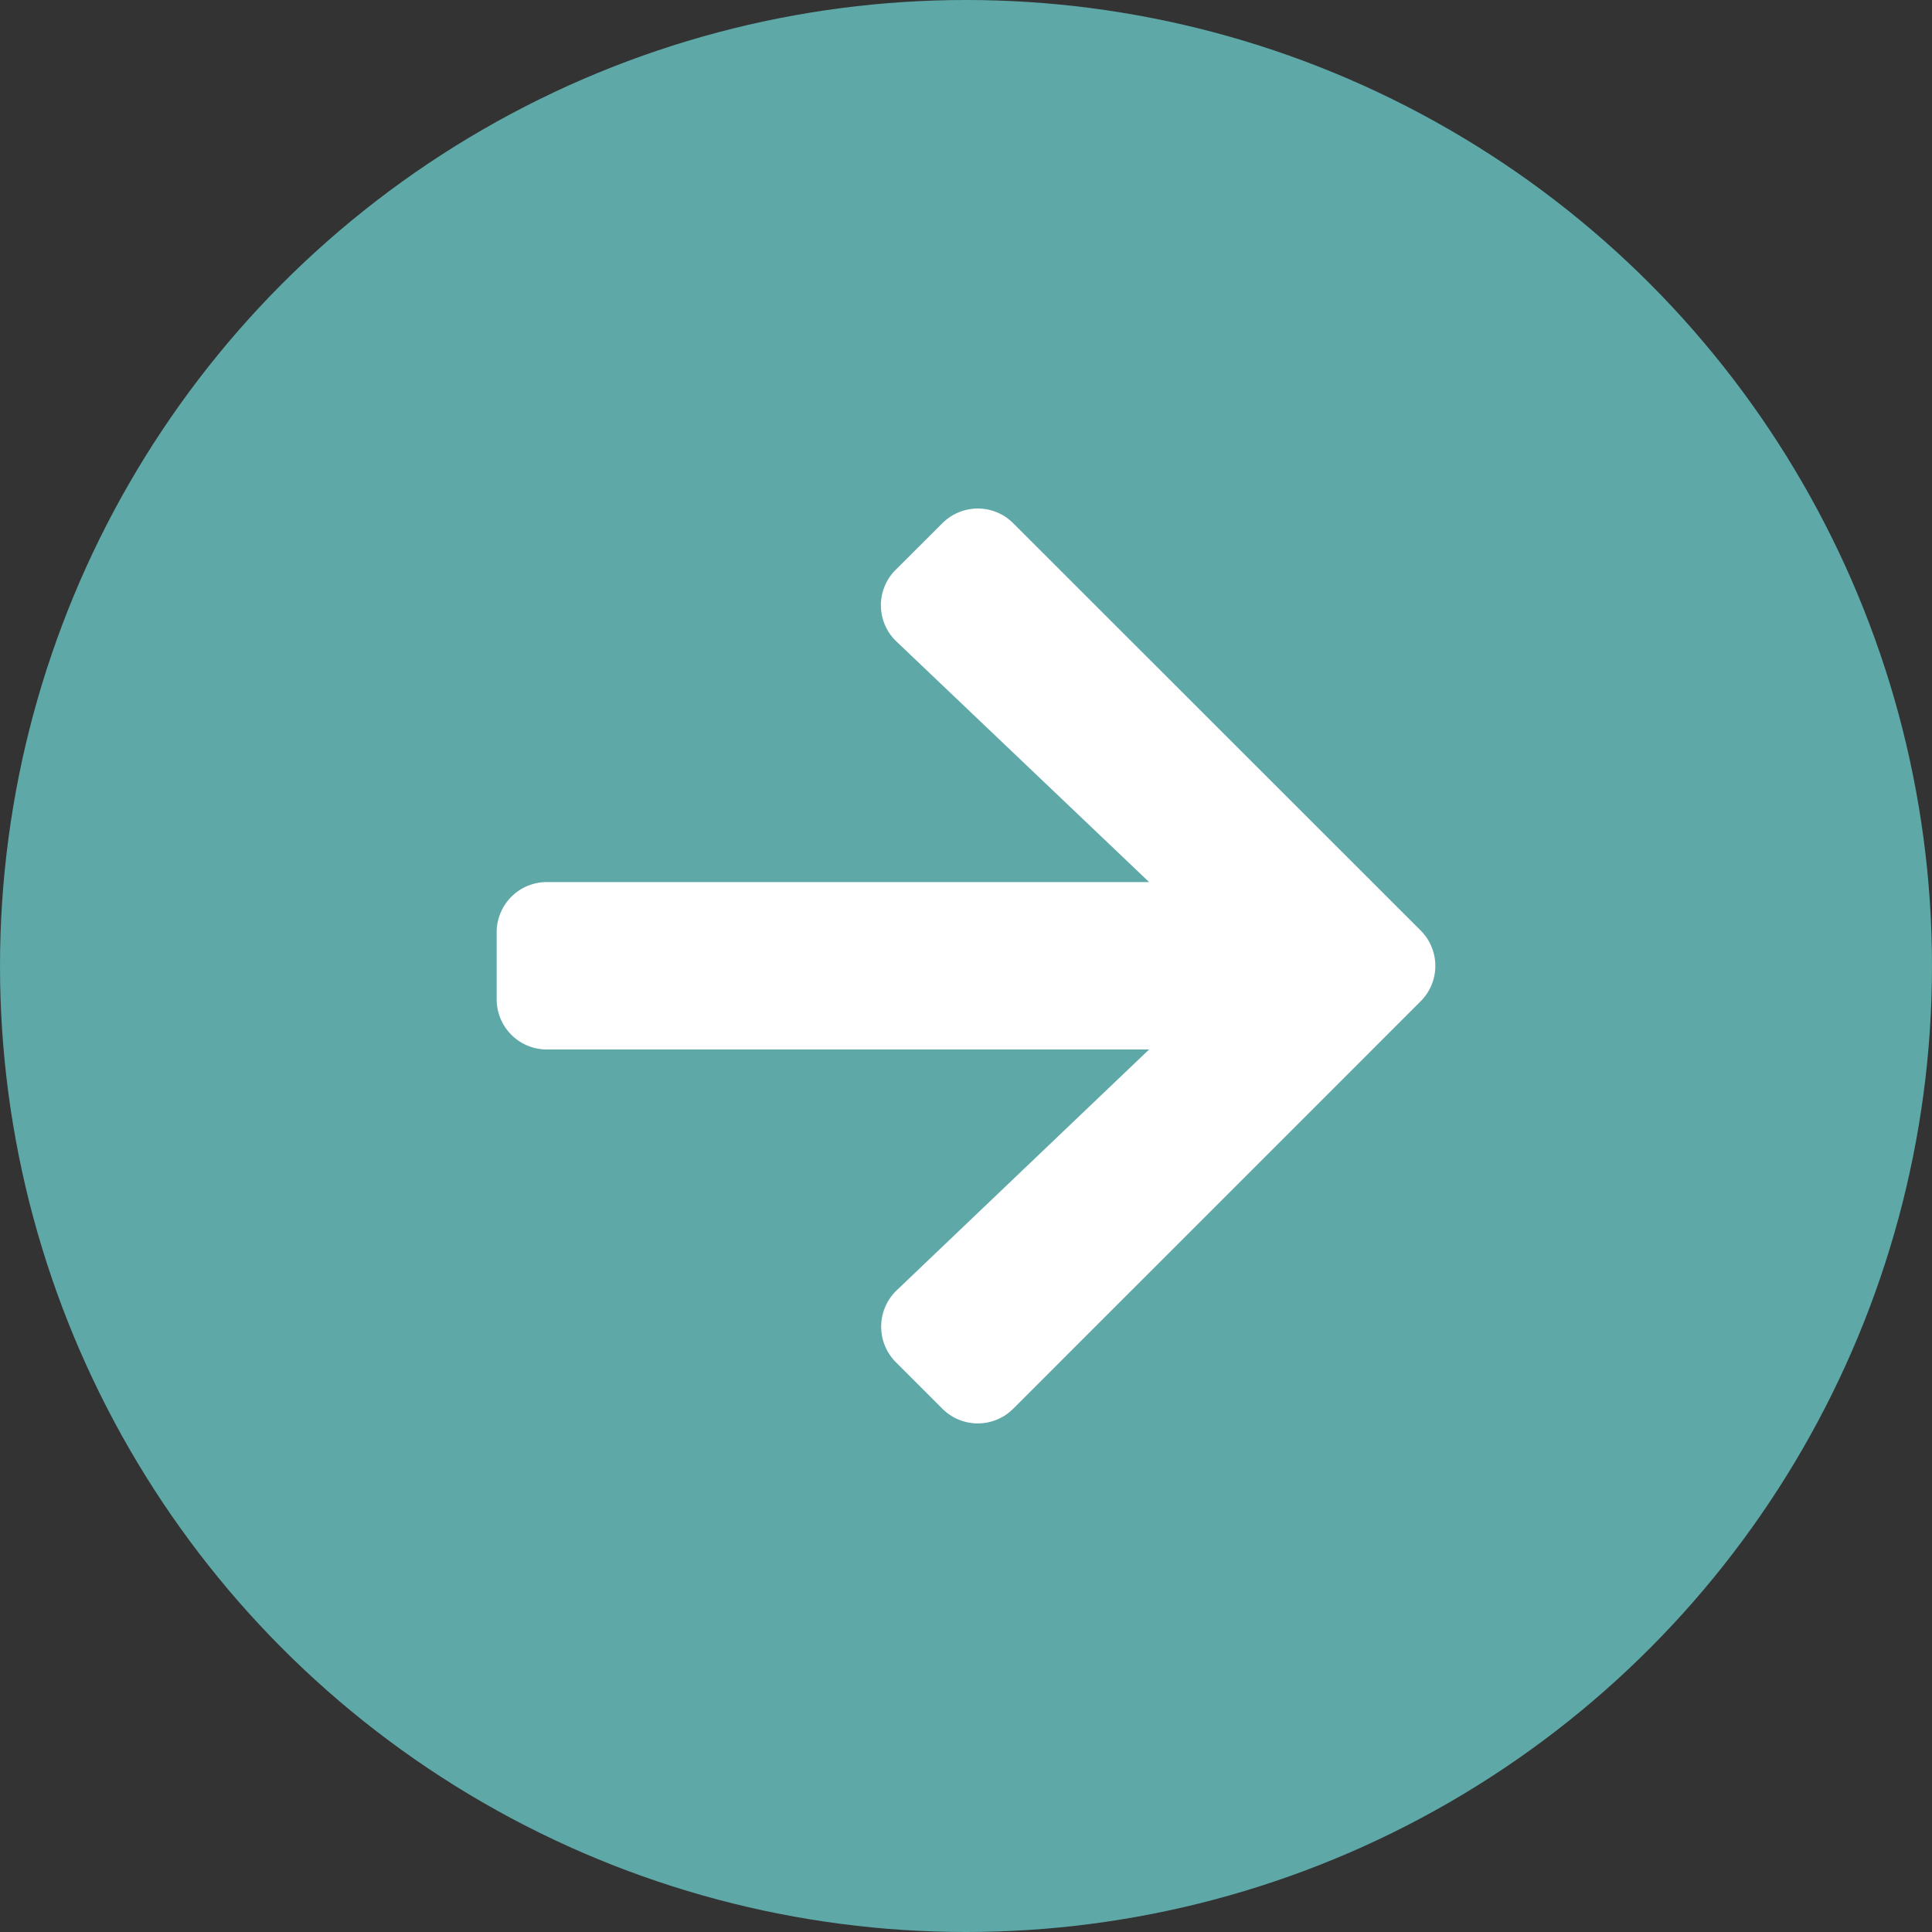
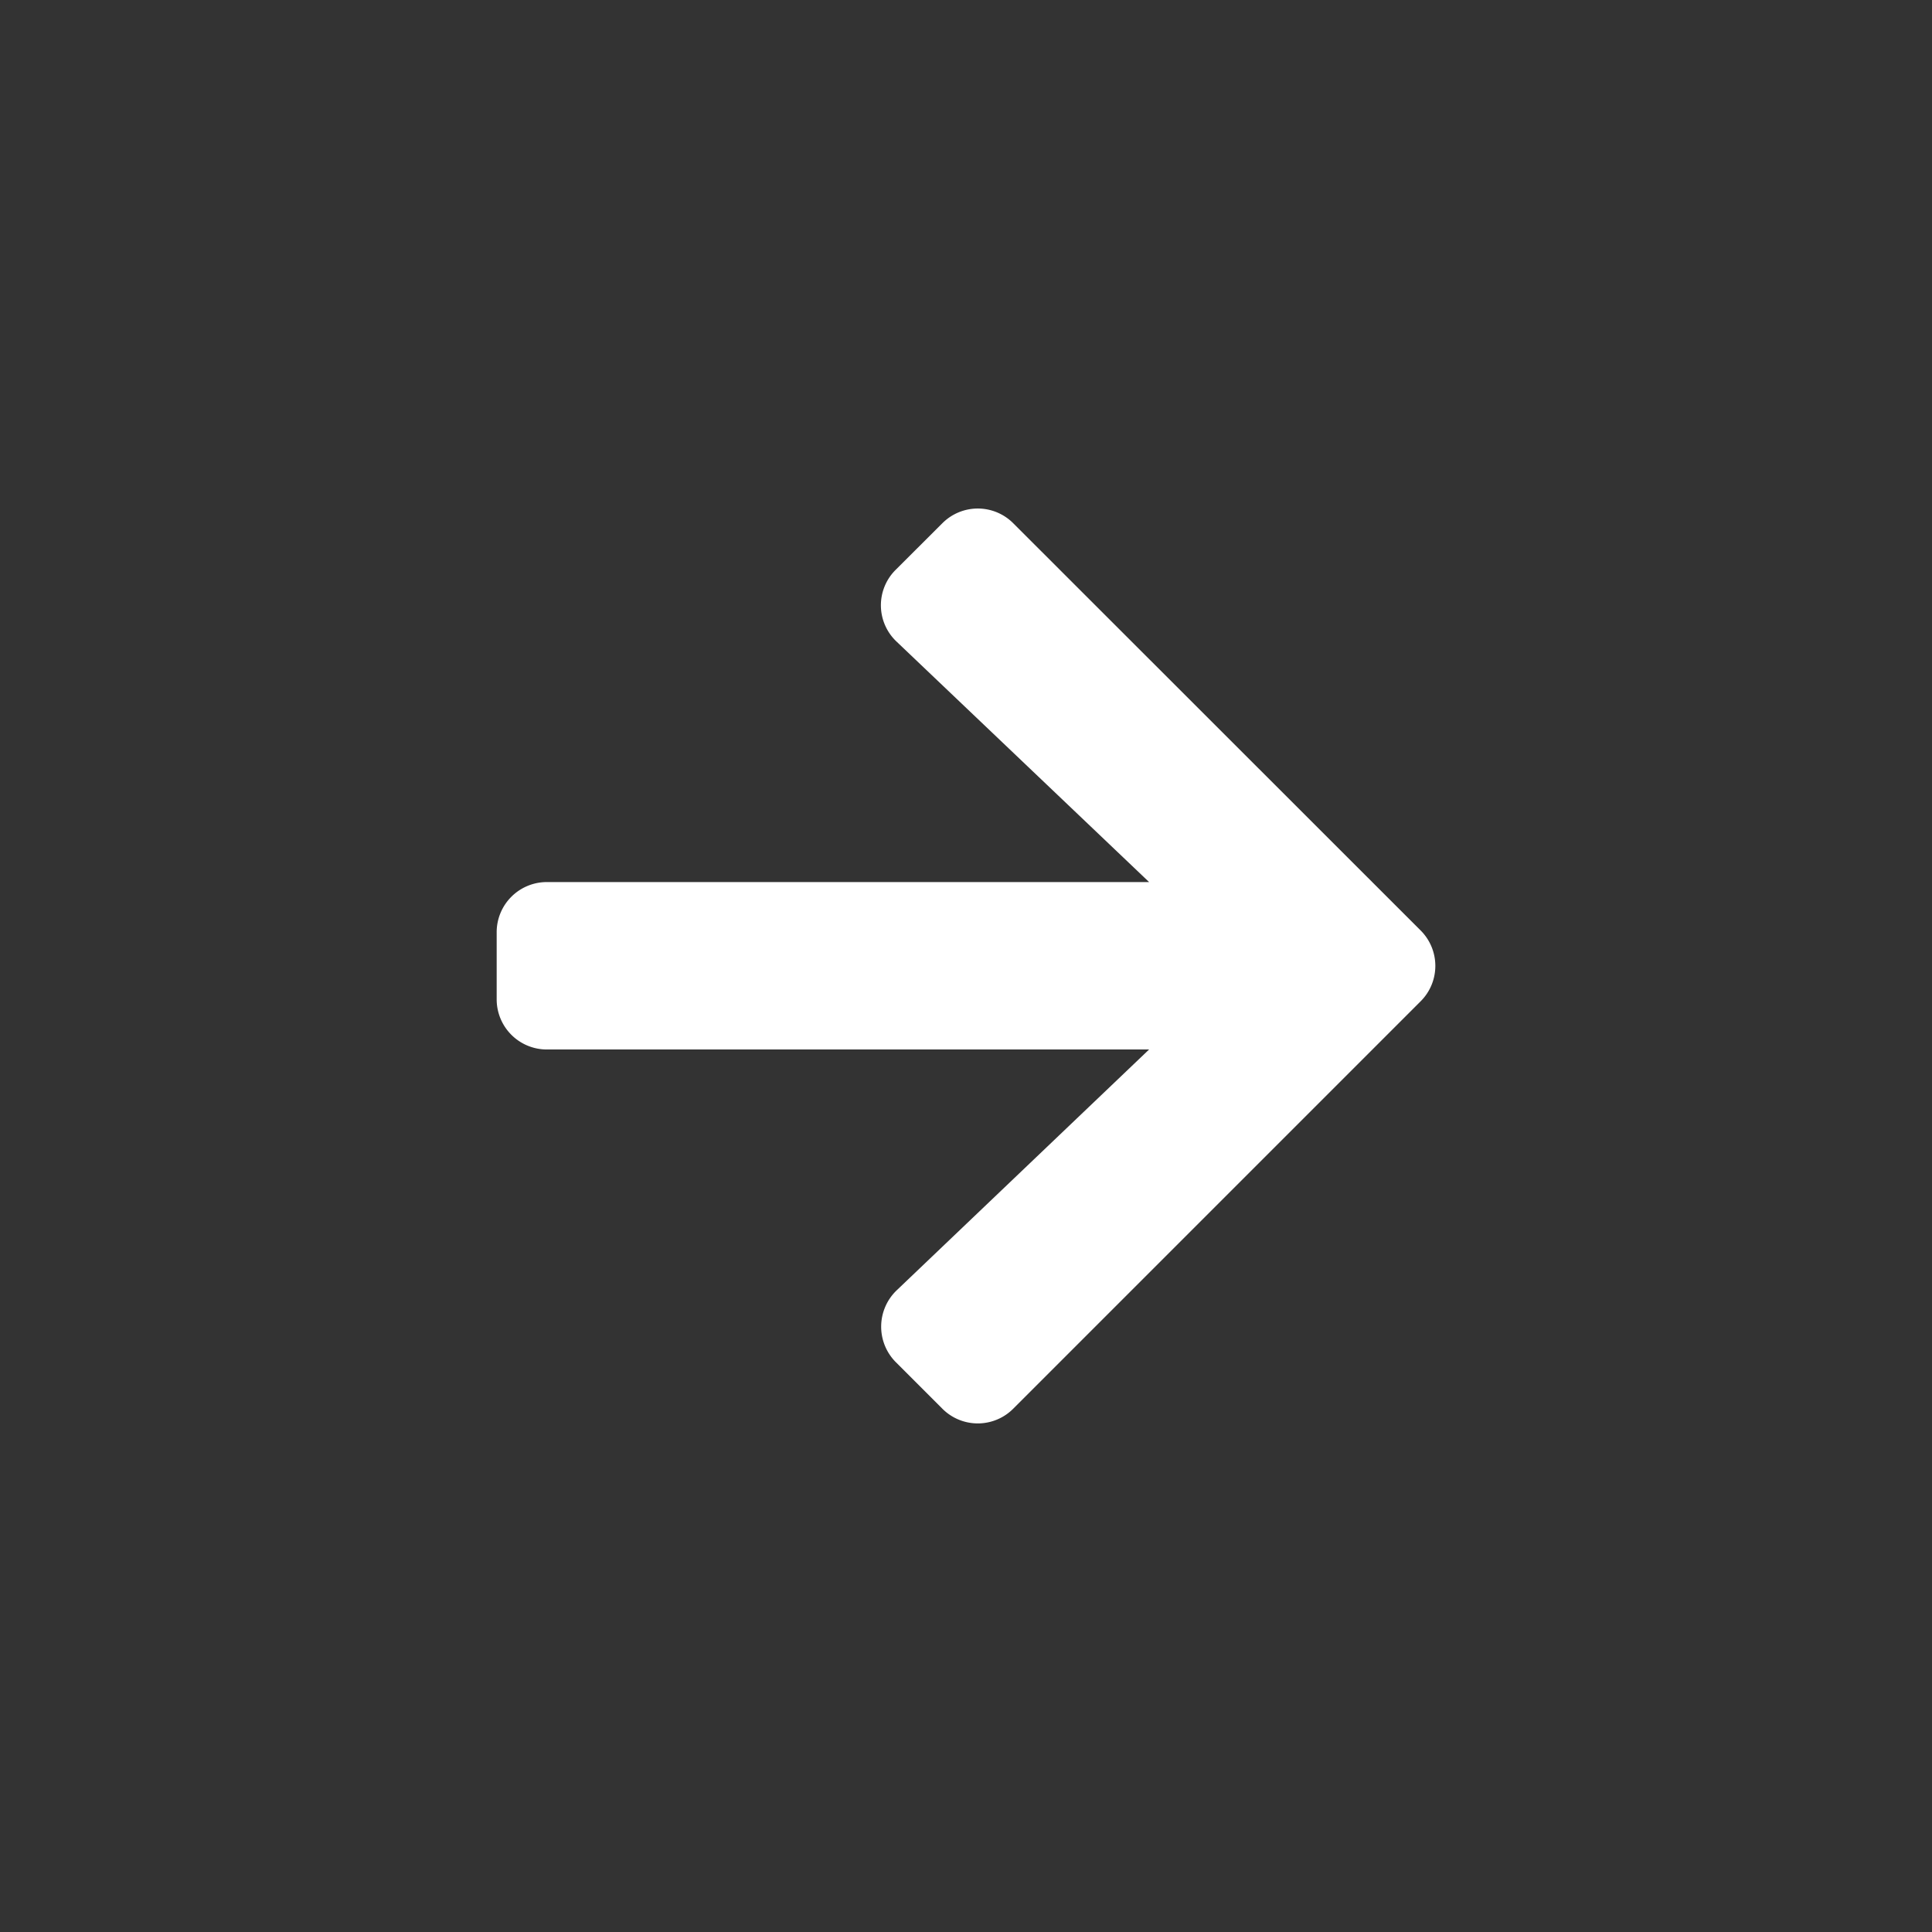
<svg xmlns="http://www.w3.org/2000/svg" width="20" height="20" viewBox="0 0 20 20">
  <rect x="0" y="0" width="20" height="20" fill="#333333" stroke="none" />
  <defs>
    <clipPath id="clip-path">
      <circle id="楕円形_4" data-name="楕円形 4" cx="6.455" cy="6.455" r="6.455" fill="#5ea8a8" />
    </clipPath>
  </defs>
  <g id="グループ_301" data-name="グループ 301" transform="translate(-666 -4780)">
    <g id="グループ_40" data-name="グループ 40" transform="translate(-391.683 -188.683)">
-       <circle id="楕円形_3" data-name="楕円形 3" cx="10" cy="10" r="10" transform="translate(1057.683 4968.683)" fill="#5ea8a8" />
      <g id="マスクグループ_11" data-name="マスクグループ 11" transform="translate(1065.32 4969.865) rotate(30)" clip-path="url(#clip-path)">
        <path id="Icon_awesome-arrow-right" data-name="Icon awesome-arrow-right" d="M4.131.634,4.613.153a.518.518,0,0,1,.735,0L9.564,4.367a.518.518,0,0,1,0,.735L5.348,9.318a.518.518,0,0,1-.735,0l-.481-.481a.521.521,0,0,1,.009-.744L6.754,5.6H.521A.519.519,0,0,1,0,5.082V4.388a.519.519,0,0,1,.521-.521H6.754L4.14,1.378A.517.517,0,0,1,4.131.634Z" transform="translate(-0.12 4.783) rotate(-30)" fill="#fff" />
        <path id="Icon_awesome-arrow-right-2" data-name="Icon awesome-arrow-right" d="M4.131.634,4.613.153a.518.518,0,0,1,.735,0L9.564,4.367a.518.518,0,0,1,0,.735L5.348,9.318a.518.518,0,0,1-.735,0l-.481-.481a.521.521,0,0,1,.009-.744L6.754,5.6H.521A.519.519,0,0,1,0,5.082V4.388a.519.519,0,0,1,.521-.521H6.754L4.14,1.378A.517.517,0,0,1,4.131.634Z" transform="translate(-9.803 10.701) rotate(-30)" fill="#fff" />
      </g>
    </g>
  </g>
</svg>